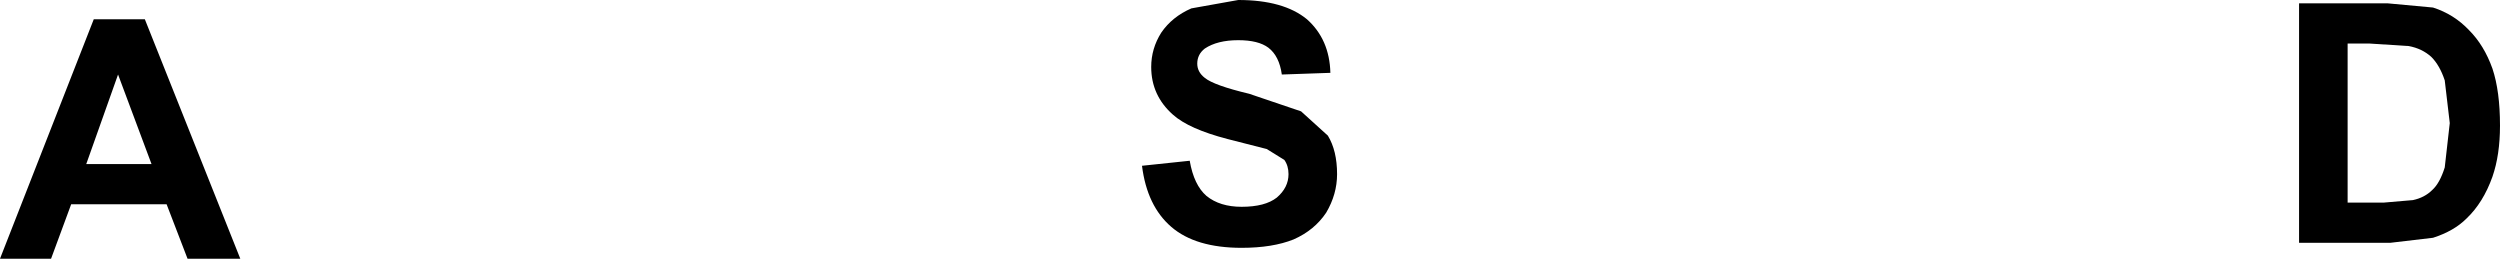
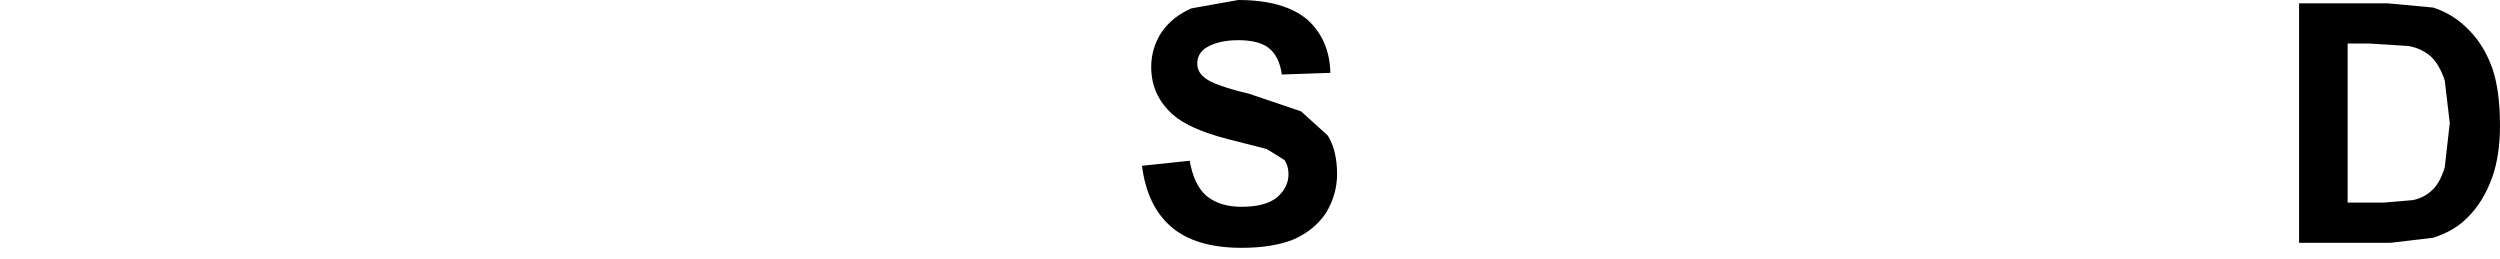
<svg xmlns="http://www.w3.org/2000/svg" height="15.45px" width="149.3px">
  <g transform="matrix(1.0, 0.0, 0.0, 1.0, 84.55, 21.4)">
-     <path d="M-75.9 -20.25 L-70.2 -5.95 -73.35 -5.95 -74.6 -9.2 -80.3 -9.2 -81.5 -5.95 -84.55 -5.95 -78.95 -20.25 -75.9 -20.25 M-75.5 -11.6 L-77.5 -16.95 -79.4 -11.6 -75.5 -11.6" fill="#000000" fill-rule="evenodd" stroke="none" />
    <path d="M-13.05 -17.6 Q-13.05 -17.1 -12.6 -16.75 -12.05 -16.3 -9.95 -15.8 L-6.85 -14.75 -5.25 -13.3 Q-4.7 -12.4 -4.7 -11.0 -4.7 -9.8 -5.35 -8.7 -6.05 -7.65 -7.3 -7.1 -8.55 -6.6 -10.4 -6.6 -13.15 -6.6 -14.6 -7.85 -16.05 -9.1 -16.35 -11.5 L-13.5 -11.8 Q-13.25 -10.35 -12.5 -9.7 -11.7 -9.05 -10.4 -9.05 -9.0 -9.05 -8.3 -9.6 -7.6 -10.2 -7.6 -11.0 -7.6 -11.5 -7.85 -11.85 L-8.9 -12.5 -11.25 -13.1 Q-13.55 -13.7 -14.5 -14.55 -15.8 -15.7 -15.8 -17.4 -15.8 -18.5 -15.2 -19.45 -14.55 -20.4 -13.4 -20.9 L-10.6 -21.4 Q-7.9 -21.4 -6.5 -20.25 -5.15 -19.05 -5.1 -17.05 L-8.0 -16.95 Q-8.15 -18.05 -8.8 -18.55 -9.4 -19.0 -10.6 -19.0 -11.85 -19.0 -12.6 -18.5 -13.05 -18.15 -13.05 -17.6" fill="#000000" fill-rule="evenodd" stroke="none" />
    <path d="M55.65 -18.8 L55.65 -9.3 57.8 -9.3 59.55 -9.45 Q60.25 -9.6 60.7 -10.05 61.15 -10.45 61.45 -11.4 L61.75 -14.05 61.45 -16.6 Q61.15 -17.5 60.65 -18.0 60.1 -18.5 59.3 -18.65 L56.95 -18.8 55.65 -18.8 M62.9 -19.6 Q63.8 -18.7 64.3 -17.3 64.75 -15.95 64.75 -13.9 64.75 -12.15 64.3 -10.85 63.75 -9.3 62.75 -8.35 62.0 -7.6 60.75 -7.2 L58.2 -6.9 52.75 -6.9 52.75 -21.2 58.05 -21.2 60.75 -20.95 Q62.0 -20.55 62.9 -19.6" fill="#000000" fill-rule="evenodd" stroke="none" />
  </g>
</svg>